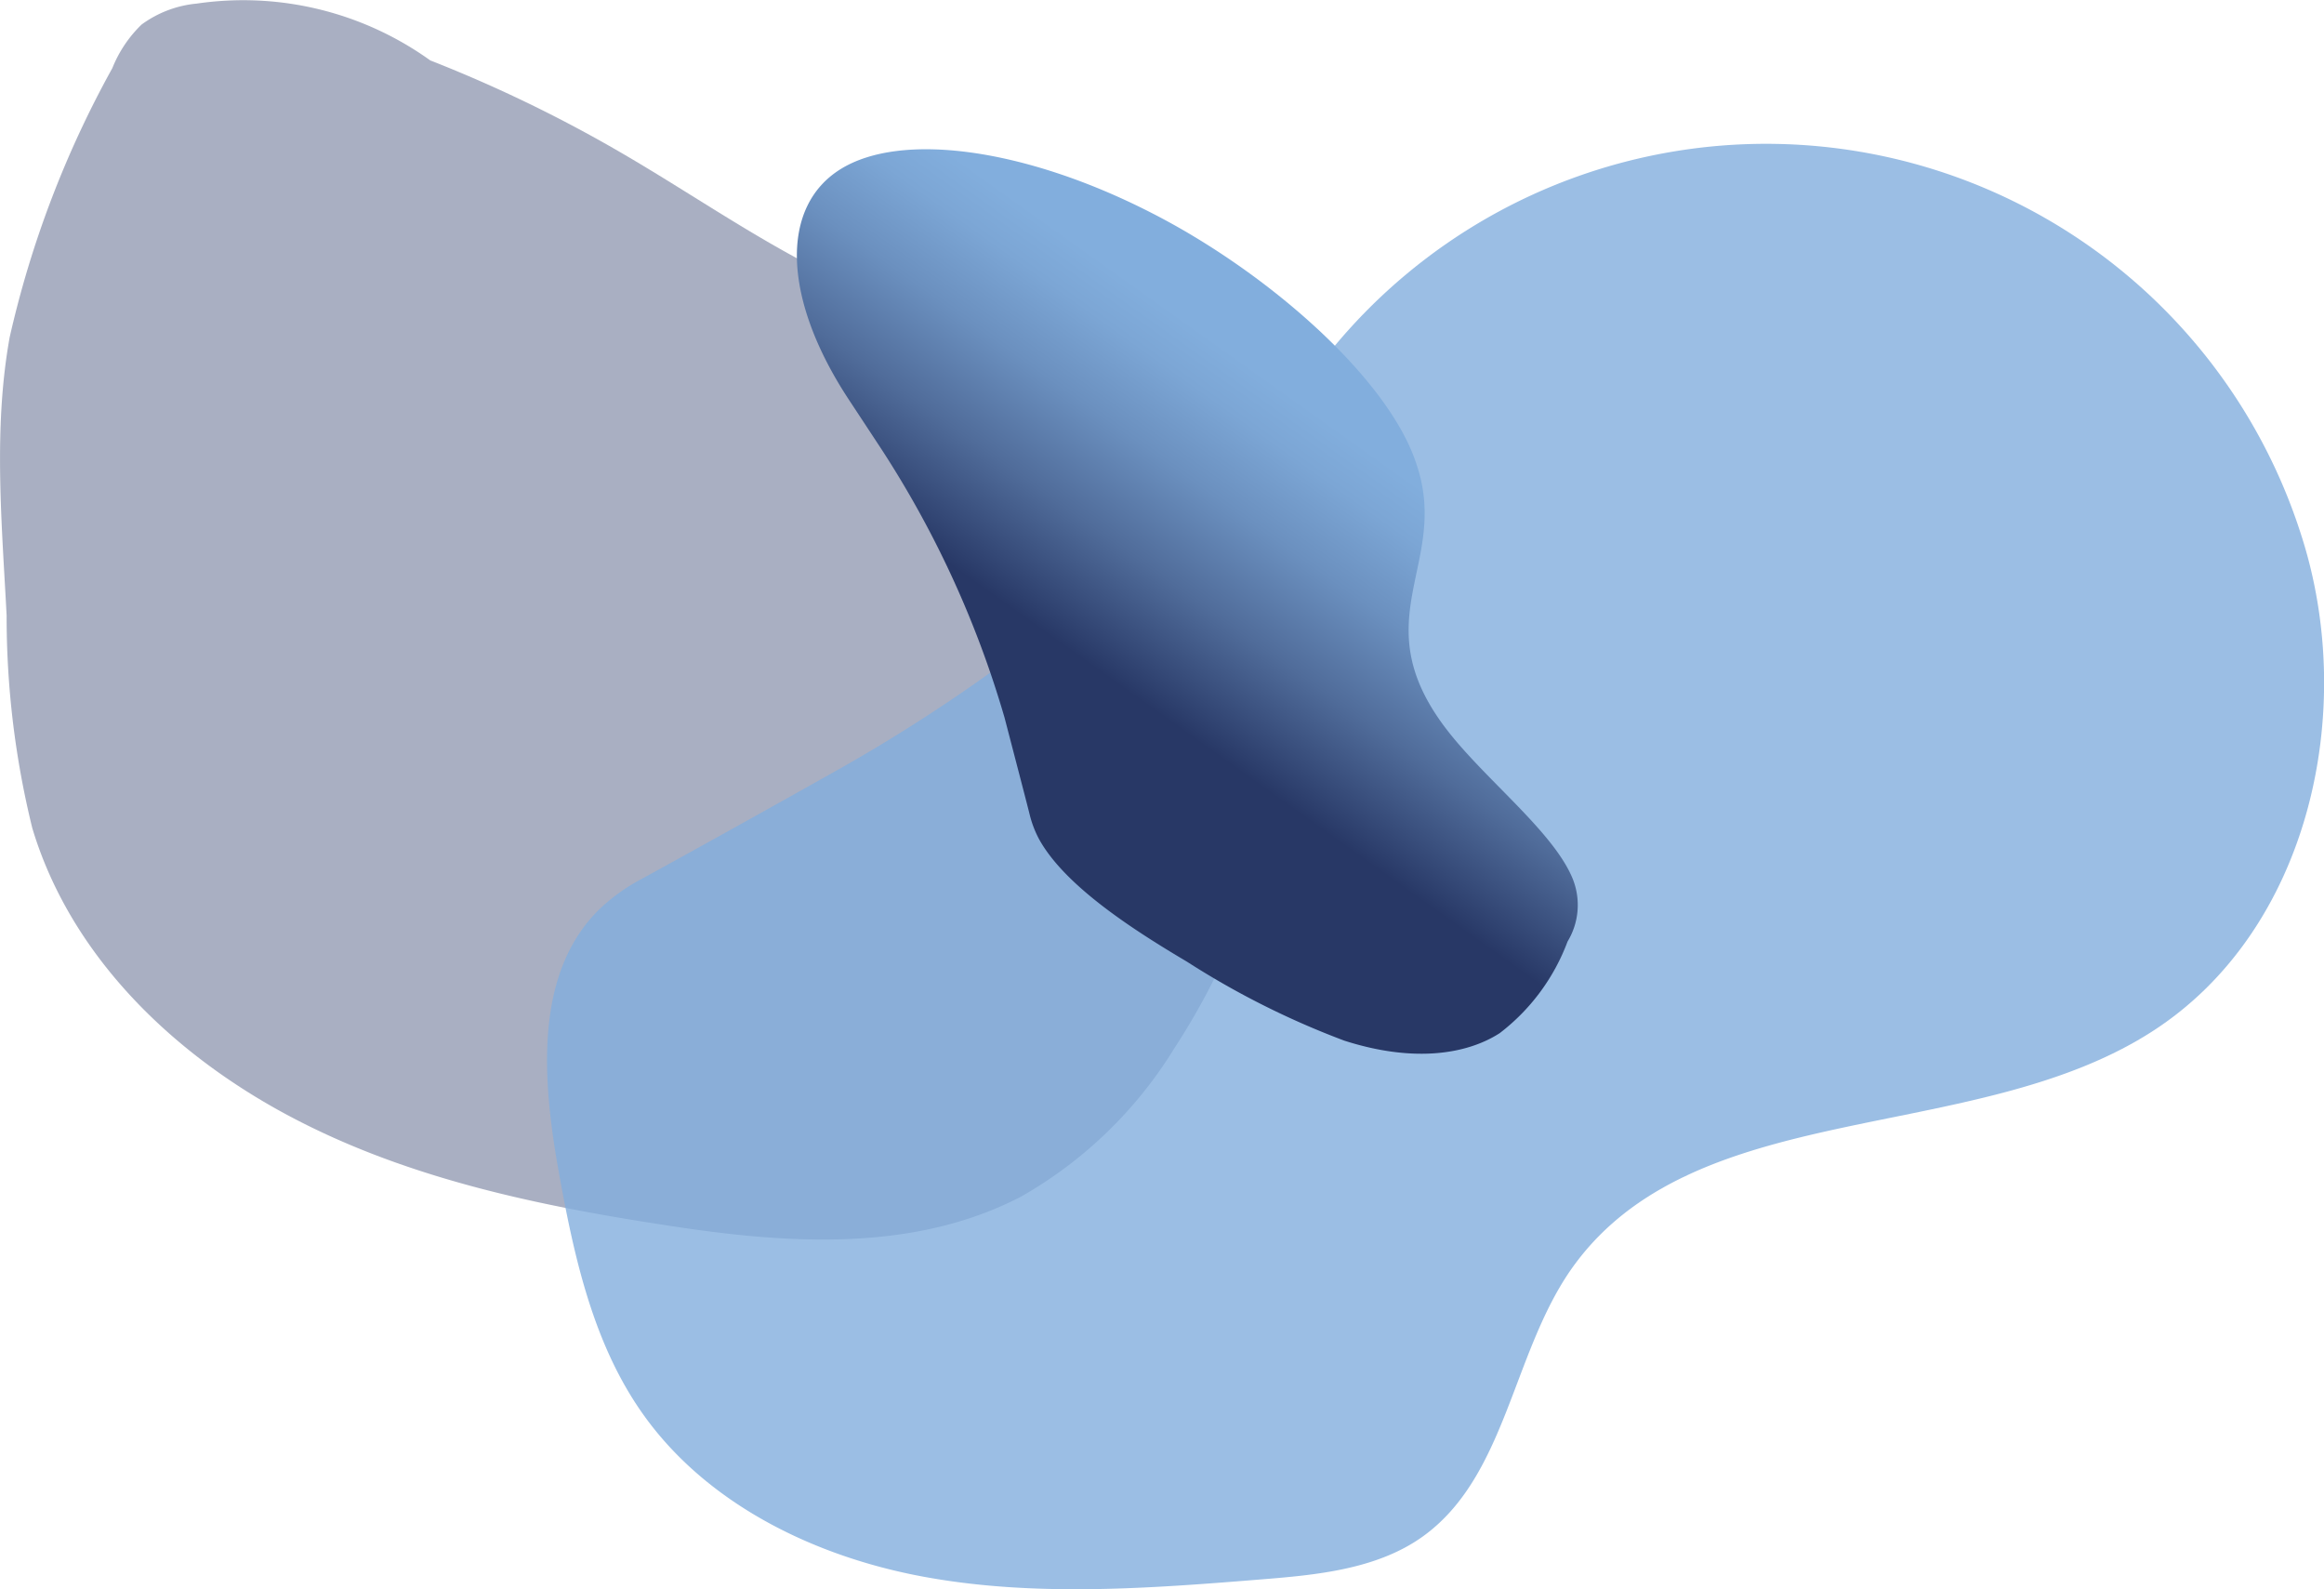
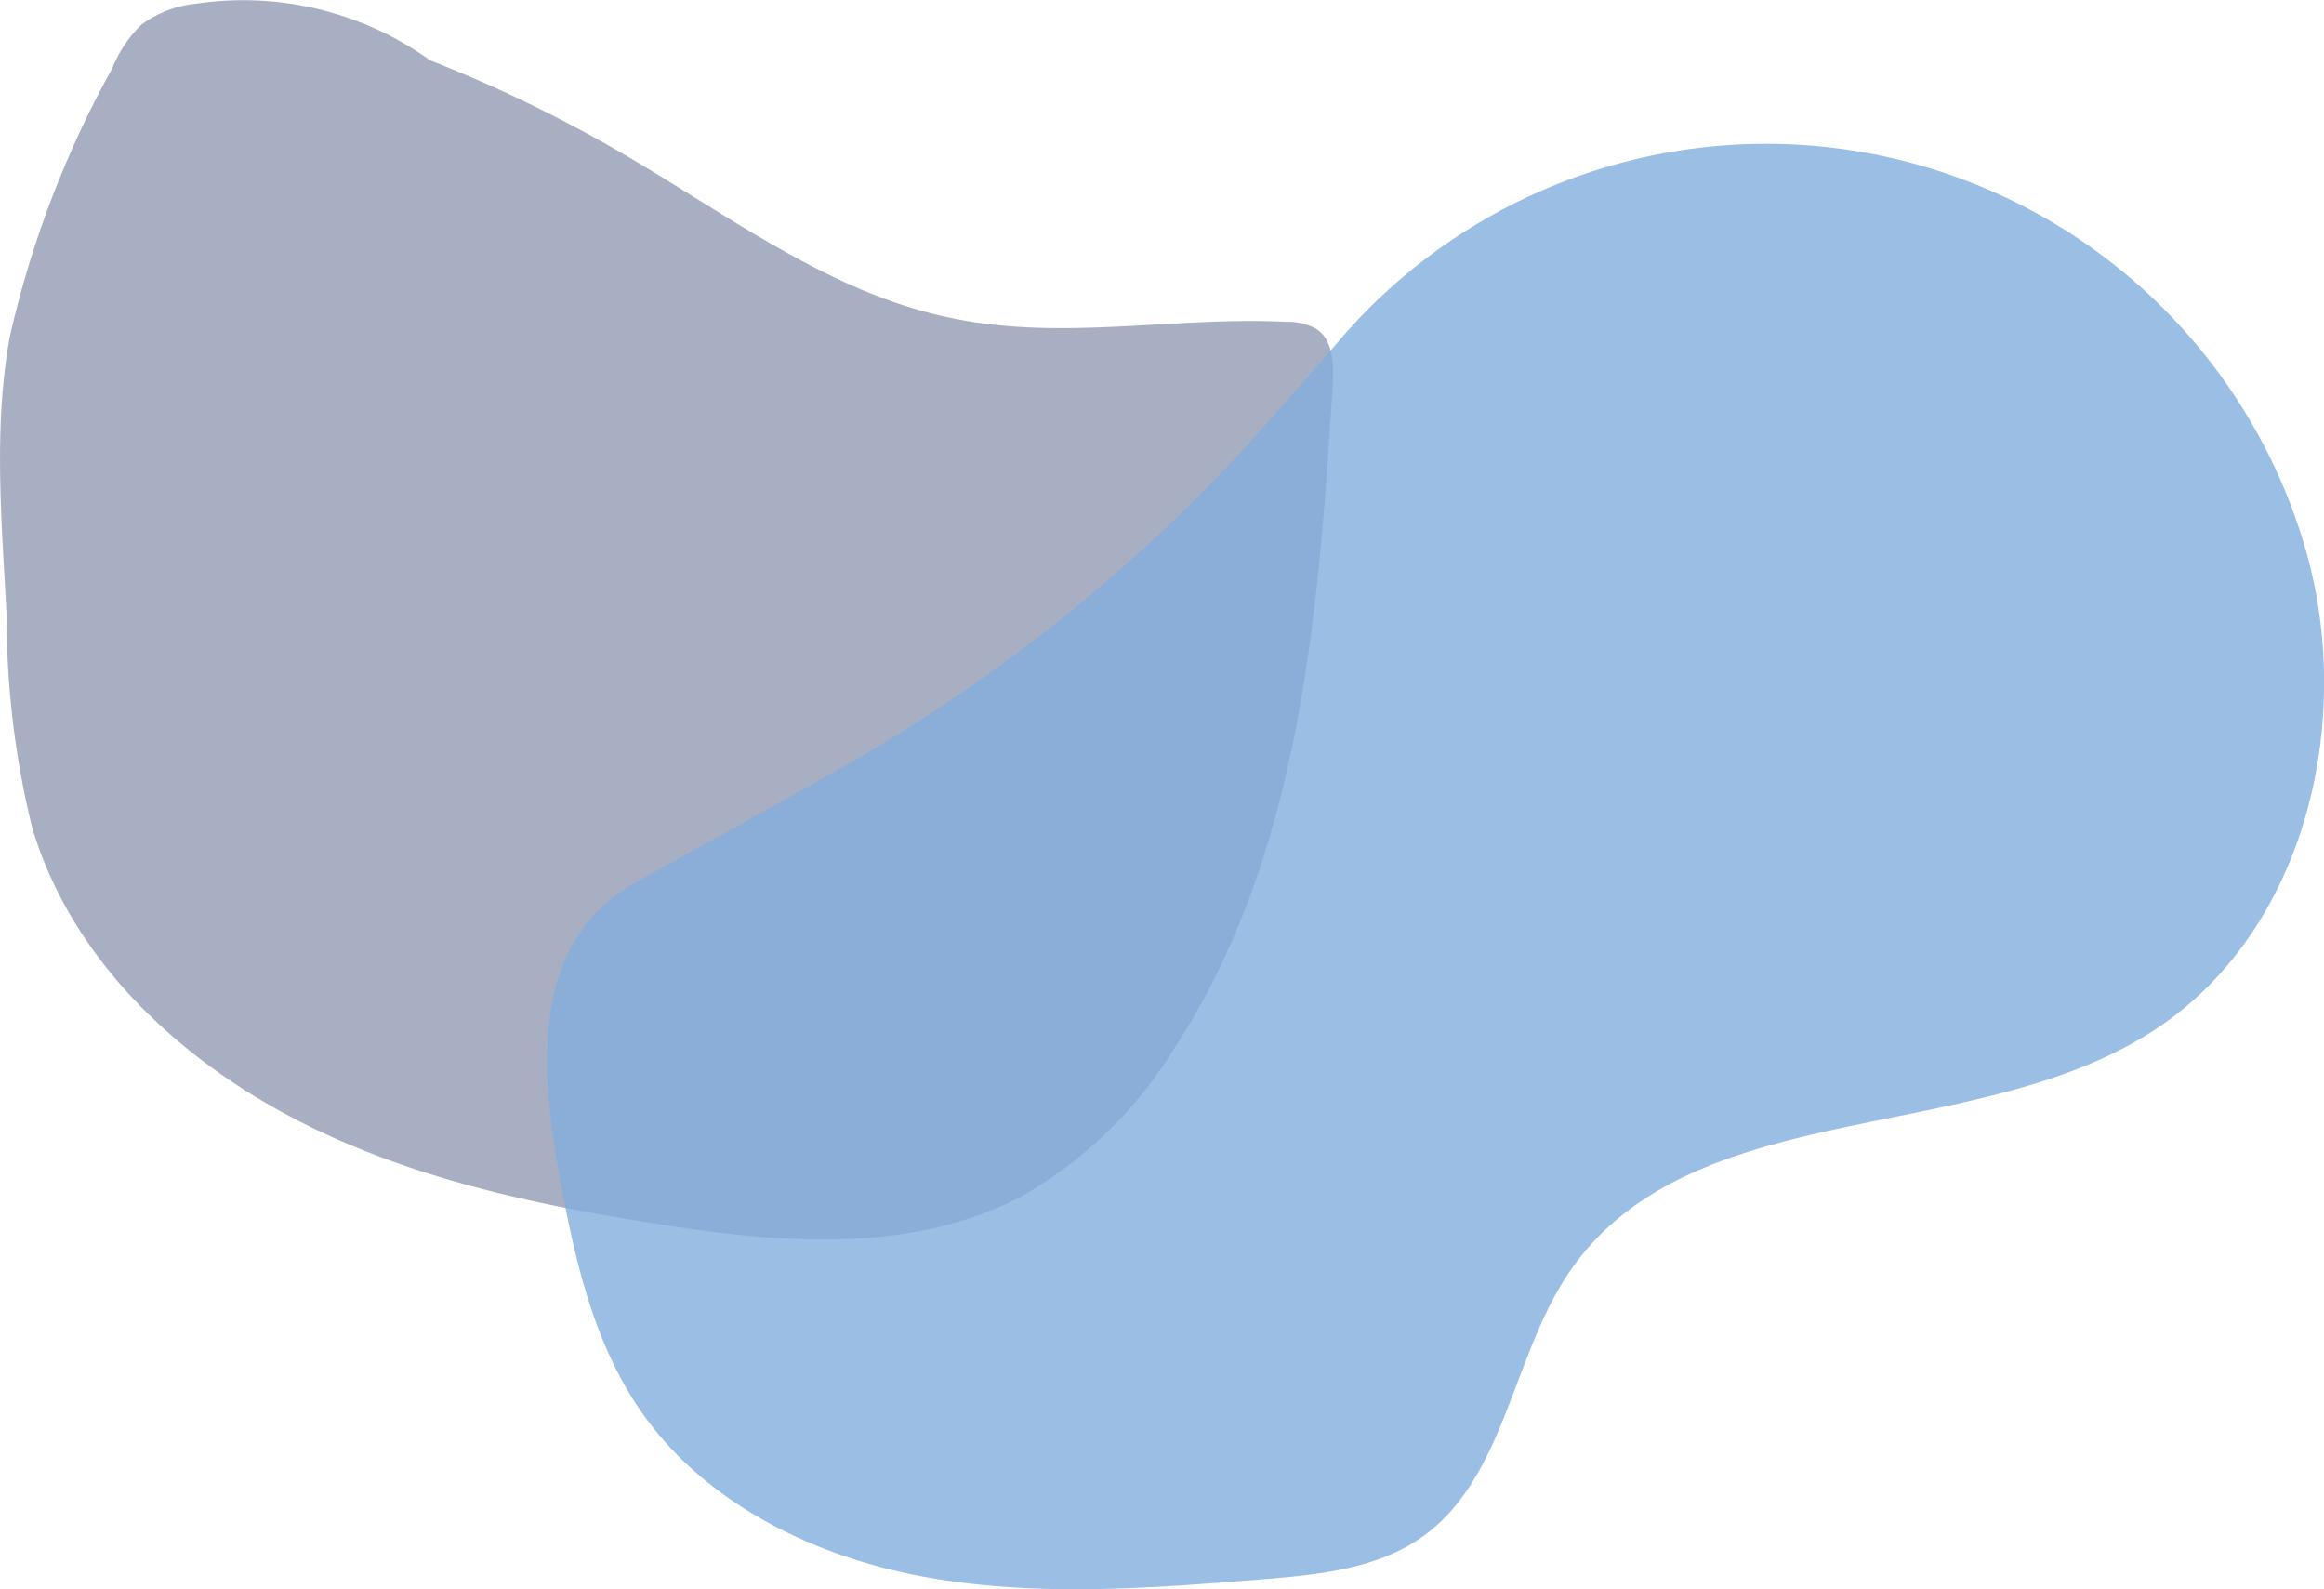
<svg xmlns="http://www.w3.org/2000/svg" viewBox="0 0 84.21 57.58">
  <defs>
    <style>.cls-1{opacity:0.4;}.cls-2{fill:#283866;}.cls-3{opacity:0.8;}.cls-4{fill:#82aedd;}.cls-5{fill:url(#Naamloos_verloop_17);}</style>
    <linearGradient id="Naamloos_verloop_17" x1="679.97" y1="1001.53" x2="730.51" y2="1001.53" gradientTransform="matrix(0.25, -0.35, 0.73, 0.52, -869.39, -255.74)" gradientUnits="userSpaceOnUse">
      <stop offset="0.32" stop-color="#283866" />
      <stop offset="0.33" stop-color="#2a3b69" />
      <stop offset="0.51" stop-color="#506c9a" />
      <stop offset="0.67" stop-color="#6b90bf" />
      <stop offset="0.8" stop-color="#7ca6d5" />
      <stop offset="0.88" stop-color="#82aedd" />
    </linearGradient>
  </defs>
  <g id="Layer_2" data-name="Layer 2">
    <g id="Laag_1" data-name="Laag 1">
      <g class="cls-1">
        <path class="cls-2" d="M11.28.72A50.16,50.16,0,0,1,22.57,5.57c3.93,2.29,7.68,5.17,12.15,6,3.9.76,7.94-.11,11.91.09a2.13,2.13,0,0,1,1.06.25c.63.41.65,1.32.6,2.07-.52,8.3-1.17,17-5.74,24A15.51,15.51,0,0,1,37,43.35c-4,2.08-8.7,1.7-13.11,1-4.67-.72-9.38-1.74-13.56-4S2.54,34.56,1.17,30a32,32,0,0,1-.93-7.7C.07,19-.25,15.54.35,12.22A36.9,36.9,0,0,1,4.07,2.47,4.53,4.53,0,0,1,5.13.89a4,4,0,0,1,2-.76,11.62,11.62,0,0,1,8.64,2.19" />
      </g>
      <g class="cls-3">
        <path class="cls-4" d="M46.33,14.85A60.38,60.38,0,0,1,30.16,28c-3.29,1.85-6.3,3.51-6.87,3.82a6.93,6.93,0,0,0-1.54,1.09c-2.41,2.32-2.1,6.21-1.51,9.51.54,3,1.21,6.11,2.94,8.64,2.3,3.37,6.27,5.32,10.28,6.06s8.15.43,12.22.1c2-.16,4.21-.36,5.88-1.56,3-2.16,3.23-6.57,5.34-9.63,4.42-6.38,14.56-4.47,21.08-8.66,5.69-3.65,7.47-11.62,5.4-18a20.35,20.35,0,0,0-35-6.86Z" />
      </g>
-       <path class="cls-5" d="M31.76,16A36.46,36.46,0,0,1,36.4,26c.44,1.69.84,3.22.91,3.51a3.83,3.83,0,0,0,.34.89c.91,1.65,3.28,3.21,5.36,4.44a30.09,30.09,0,0,0,5.7,2.86c2.46.79,4.4.52,5.63-.27a7.46,7.46,0,0,0,2.46-3.32A2.55,2.55,0,0,0,57,31.87c-.69-1.75-3.27-3.68-4.67-5.56-2.92-3.92.21-5.91-1-9.48-1-3.12-5.43-7-9.65-9.14-4.53-2.31-9-2.93-11.21-1.57s-2.12,4.67.25,8.3Z" />
    </g>
  </g>
</svg>